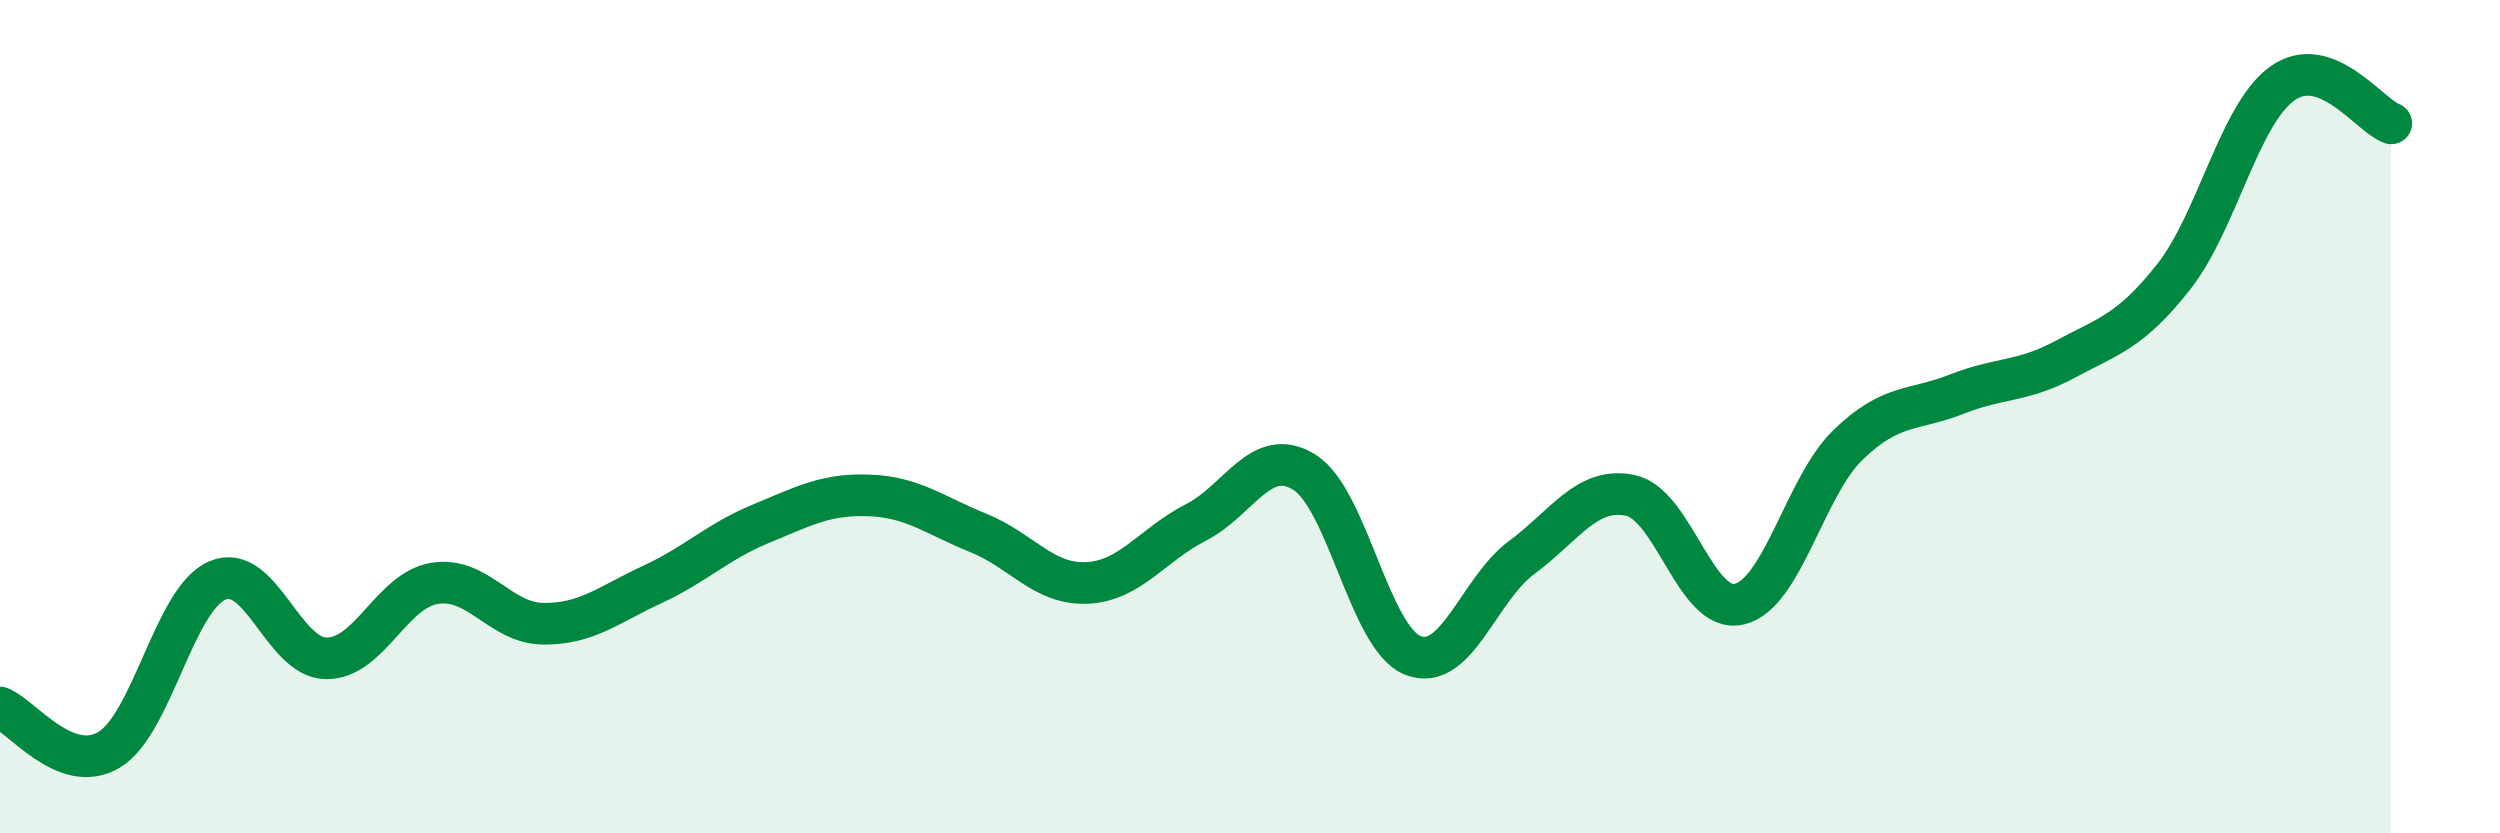
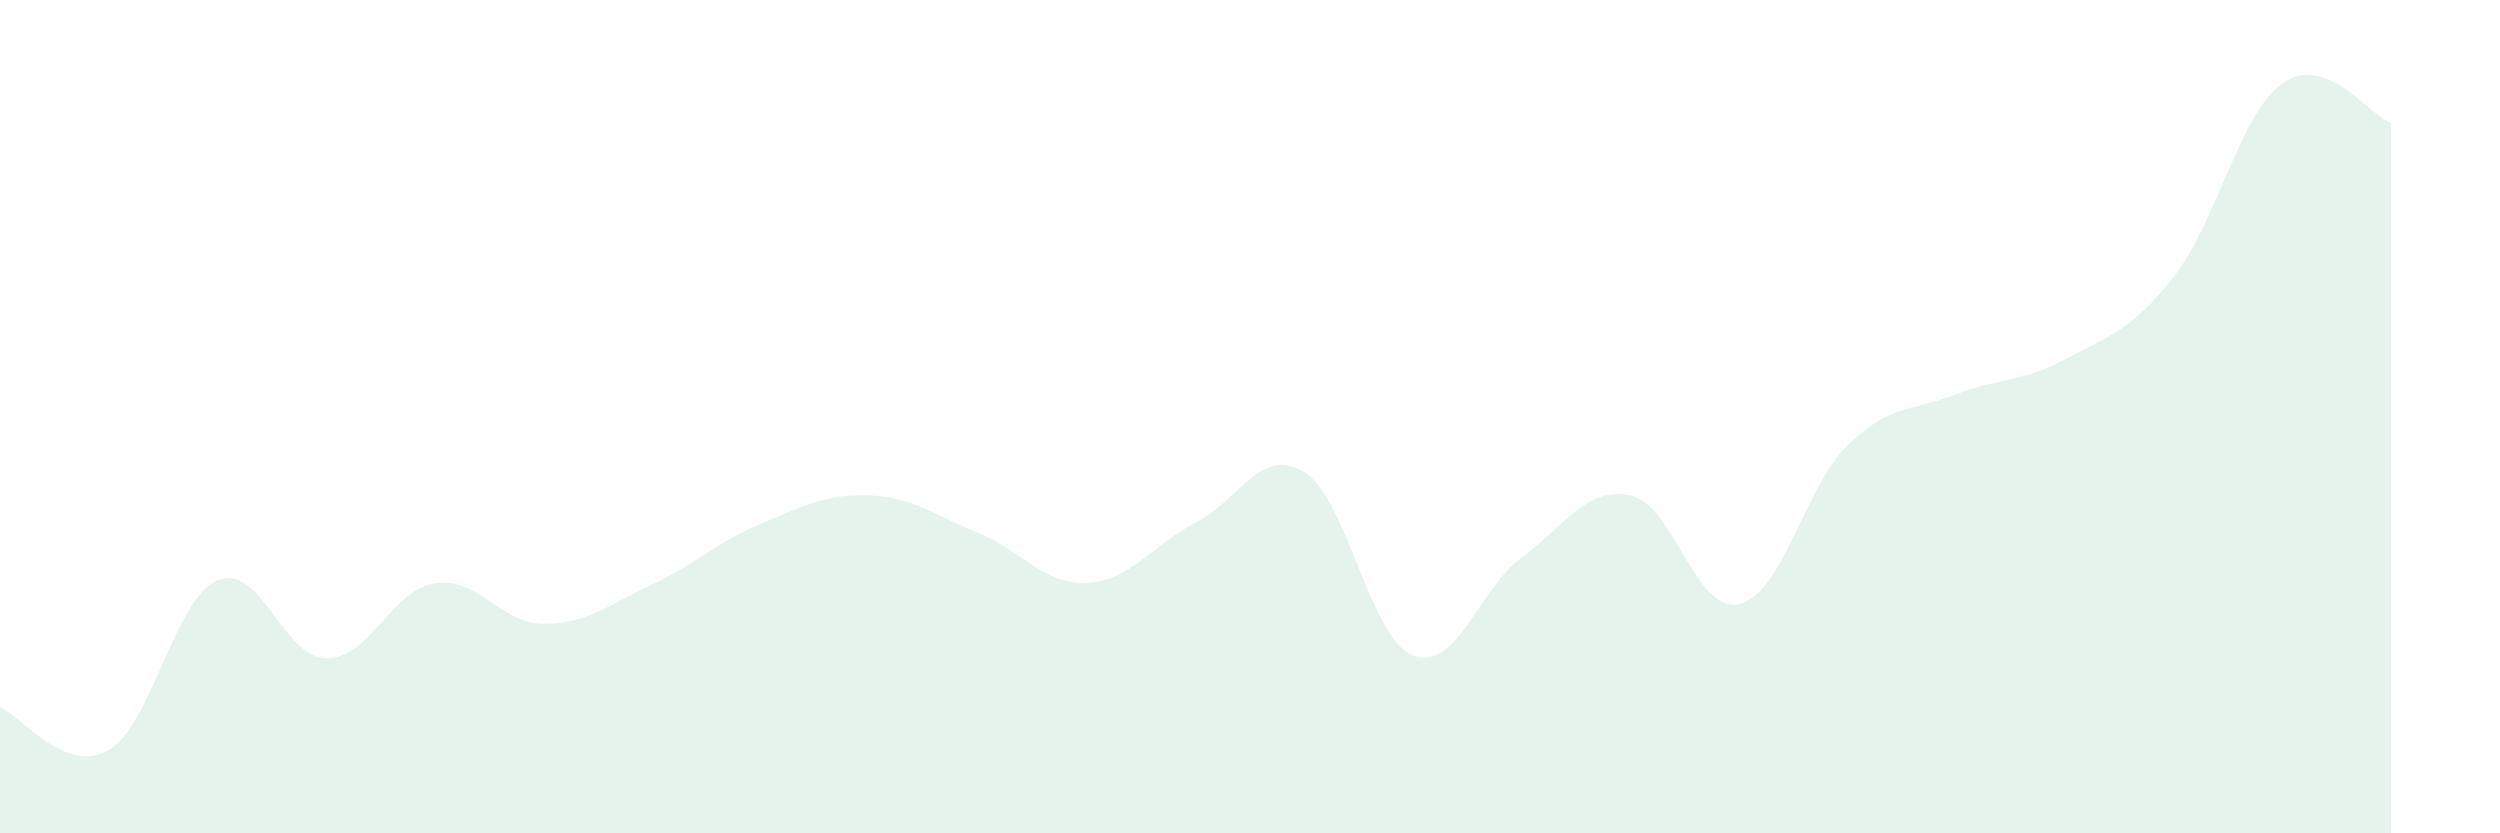
<svg xmlns="http://www.w3.org/2000/svg" width="60" height="20" viewBox="0 0 60 20">
  <path d="M 0,16.98 C 0.52,17.18 1.57,18.61 2.61,18 C 3.65,17.39 4.18,14.37 5.22,13.93 C 6.26,13.49 6.79,15.79 7.83,15.8 C 8.87,15.81 9.39,14.17 10.43,14 C 11.47,13.83 12,14.96 13.04,14.97 C 14.08,14.98 14.61,14.51 15.65,14.03 C 16.69,13.55 17.22,13 18.26,12.57 C 19.3,12.14 19.83,11.85 20.87,11.89 C 21.91,11.93 22.44,12.37 23.48,12.79 C 24.52,13.21 25.05,14.04 26.09,13.99 C 27.13,13.94 27.66,13.07 28.7,12.54 C 29.74,12.01 30.26,10.69 31.3,11.33 C 32.34,11.97 32.87,15.32 33.91,15.73 C 34.95,16.14 35.48,14.15 36.52,13.38 C 37.56,12.61 38.09,11.67 39.13,11.89 C 40.17,12.11 40.7,14.74 41.74,14.5 C 42.78,14.26 43.31,11.69 44.35,10.68 C 45.39,9.67 45.92,9.87 46.96,9.46 C 48,9.05 48.53,9.18 49.57,8.62 C 50.61,8.06 51.13,7.96 52.17,6.64 C 53.21,5.32 53.74,2.74 54.78,2 C 55.82,1.26 56.87,2.77 57.39,2.96L57.39 20L0 20Z" fill="#008740" opacity="0.1" stroke-linecap="round" stroke-linejoin="round" />
-   <path d="M 0,16.98 C 0.52,17.18 1.57,18.61 2.61,18 C 3.65,17.39 4.18,14.37 5.22,13.93 C 6.26,13.49 6.79,15.79 7.83,15.8 C 8.87,15.81 9.39,14.17 10.43,14 C 11.47,13.83 12,14.96 13.04,14.97 C 14.08,14.98 14.61,14.51 15.65,14.03 C 16.69,13.55 17.22,13 18.26,12.57 C 19.3,12.14 19.83,11.85 20.87,11.89 C 21.91,11.93 22.44,12.37 23.48,12.79 C 24.52,13.21 25.05,14.04 26.09,13.99 C 27.13,13.94 27.66,13.07 28.7,12.54 C 29.74,12.01 30.26,10.69 31.3,11.33 C 32.34,11.97 32.87,15.32 33.91,15.73 C 34.95,16.14 35.48,14.15 36.52,13.38 C 37.56,12.61 38.09,11.67 39.13,11.89 C 40.17,12.11 40.7,14.74 41.74,14.5 C 42.78,14.26 43.31,11.69 44.35,10.68 C 45.39,9.67 45.92,9.87 46.96,9.46 C 48,9.05 48.53,9.18 49.57,8.62 C 50.61,8.06 51.13,7.96 52.17,6.64 C 53.21,5.32 53.74,2.74 54.78,2 C 55.82,1.26 56.87,2.77 57.39,2.96" stroke="#008740" stroke-width="1" fill="none" stroke-linecap="round" stroke-linejoin="round" />
</svg>